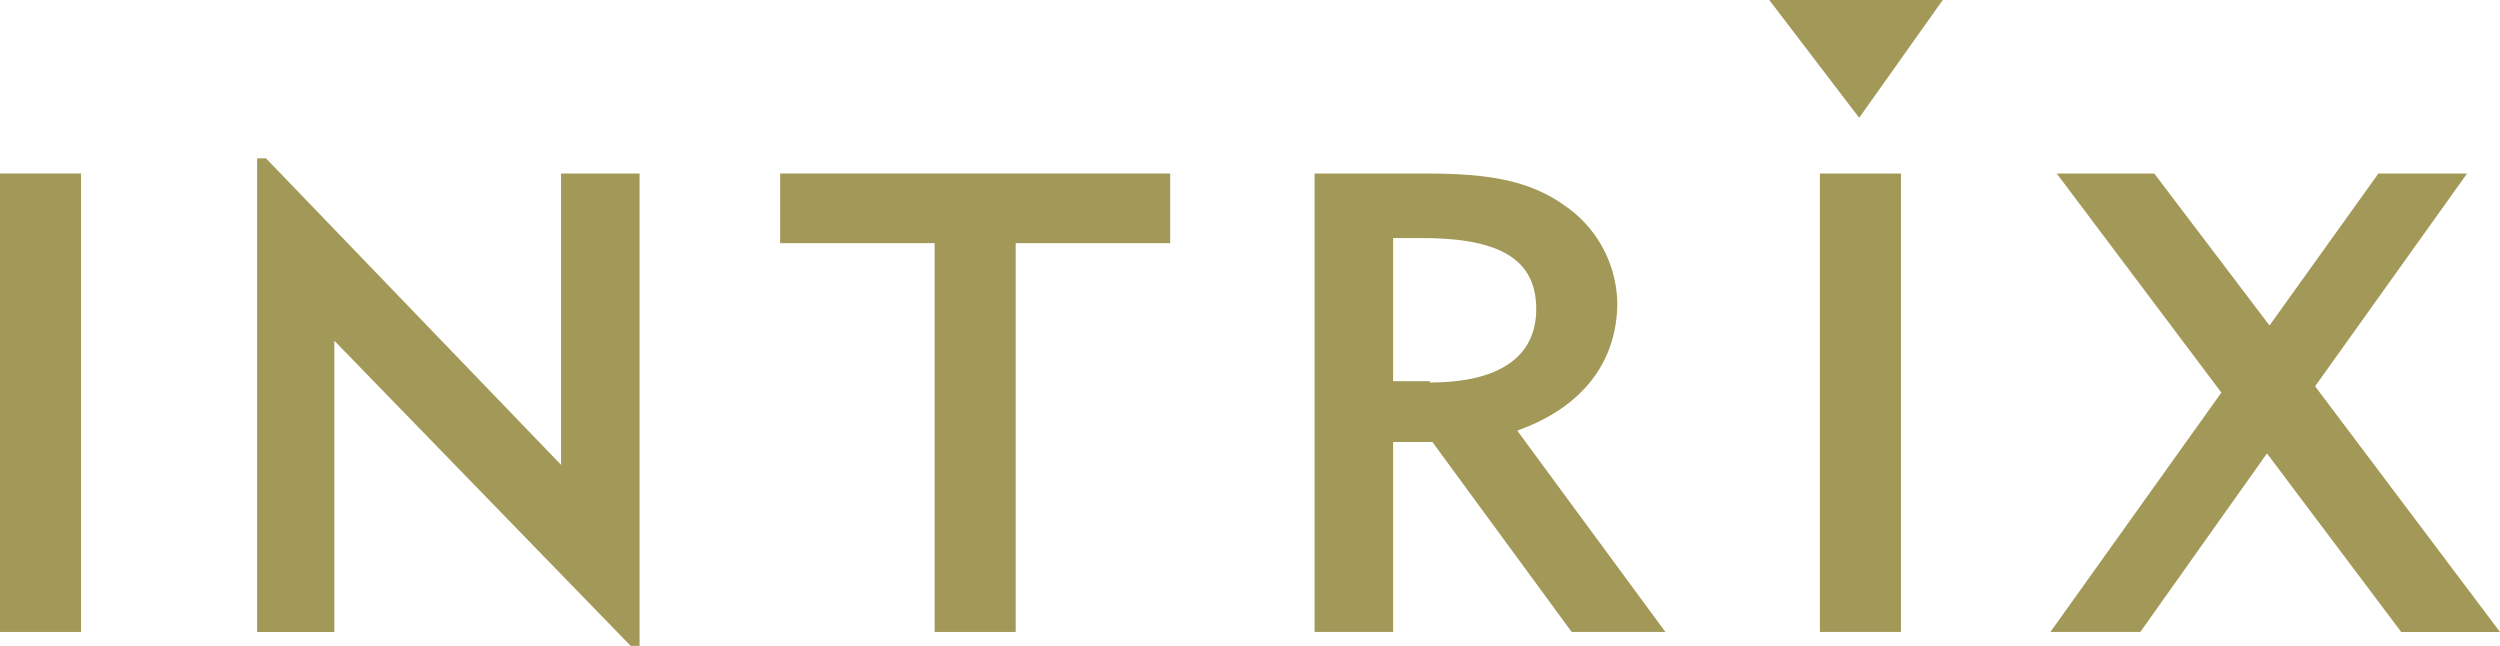
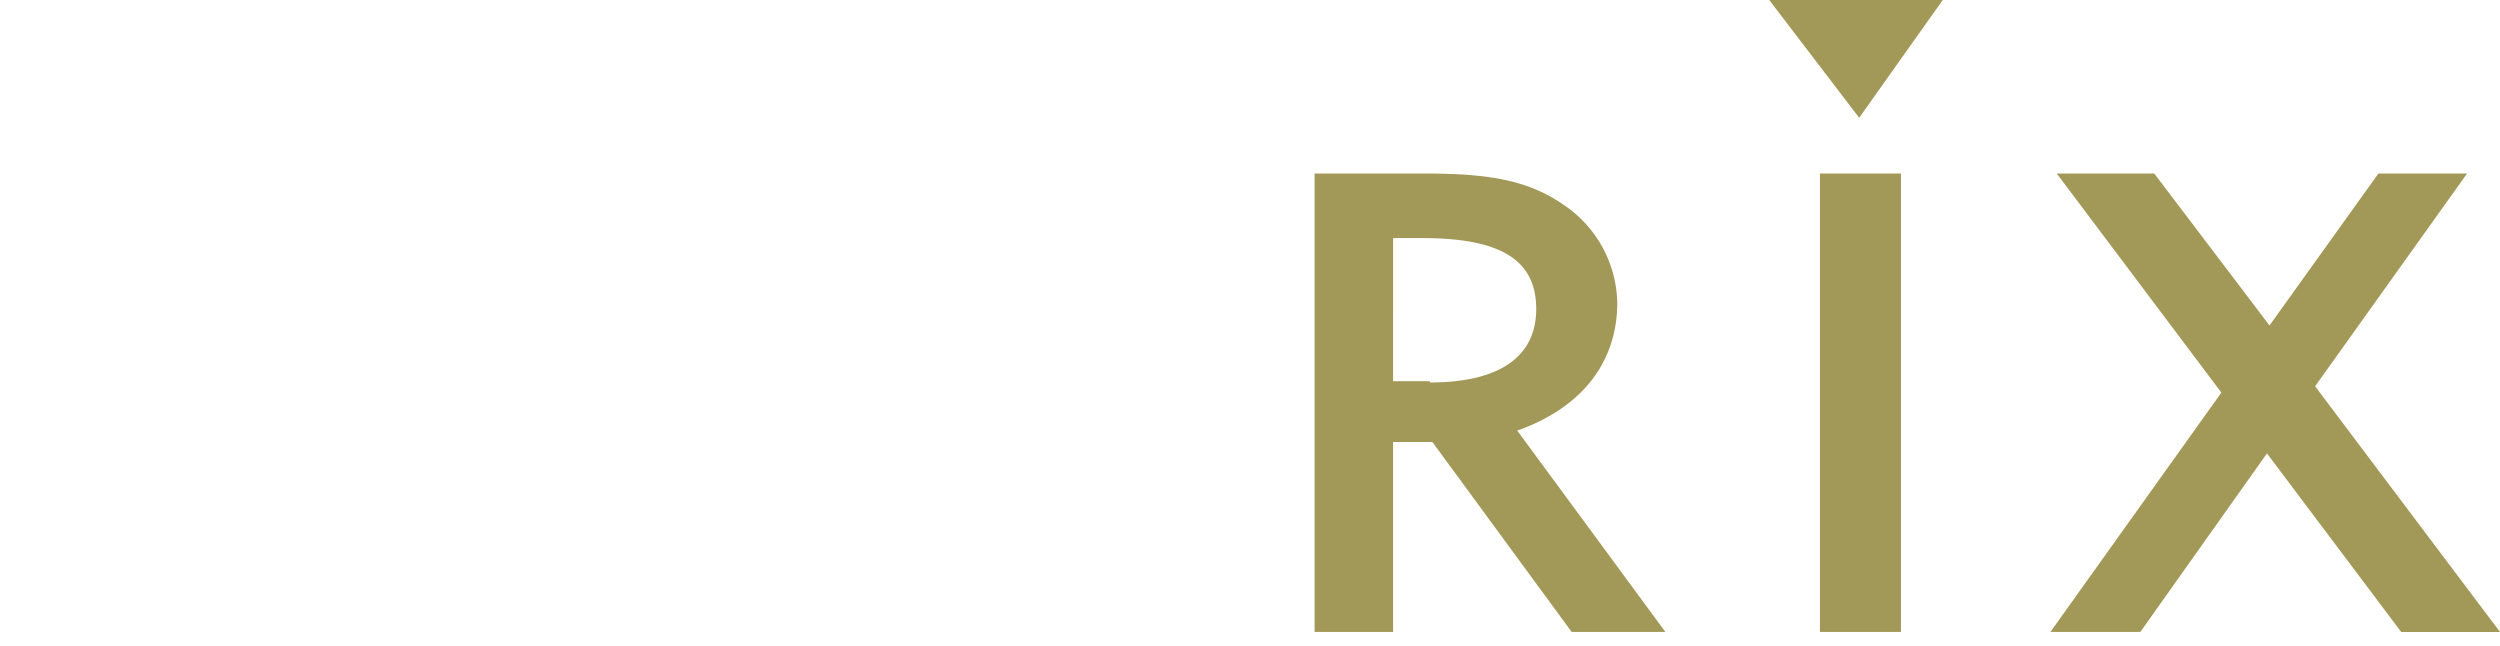
<svg xmlns="http://www.w3.org/2000/svg" viewBox="0 0 201.452 52.047">
  <defs>
    <style>
      .cls-1 {
        fill: #a29857;
      }
    </style>
  </defs>
  <g id="グループ化_3" data-name="グループ化 3" transform="translate(-41.5 -4707)">
-     <path id="パス_22" data-name="パス 22" class="cls-1" d="M0,13.7H6.531V50.643H0Z" transform="translate(41.5 4707.281)" />
-     <path id="パス_23" data-name="パス 23" class="cls-1" d="M20.3,12.5h.714L44.793,37.2V13.725H51.12V51.79h-.714L26.525,27.2V50.668H20.3Z" transform="translate(41.917 4707.257)" />
-     <path id="パス_24" data-name="パス 24" class="cls-1" d="M80.582,50.643H74.05V19.313H61.6V13.7H93.032v5.613H80.582Z" transform="translate(42.764 4707.281)" />
    <path id="パス_25" data-name="パス 25" class="cls-1" d="M103.8,13.7h8.572c4.694,0,8.368.306,11.532,2.551a9.72,9.72,0,0,1,4.286,7.858c0,4.8-2.857,8.47-8.062,10.307l11.94,16.226h-7.552L113.291,35.335h-3.164V50.643H103.8Zm9.287,16.839c5.715,0,8.572-2.143,8.572-5.919,0-4.082-3.062-5.715-9.185-5.715h-2.347V30.437h2.96Z" transform="translate(43.631 4707.281)" />
    <path id="パス_26" data-name="パス 26" class="cls-1" d="M143.7,13.7h6.531V50.643H143.7Z" transform="translate(44.45 4707.281)" />
    <path id="パス_27" data-name="パス 27" class="cls-1" d="M161.9,50.643l13.777-19.288L162.41,13.7h7.858l9.287,12.246L188.332,13.7h7.144L183.229,30.845l14.9,19.8h-7.96L179.351,36.254,169.146,50.643Z" transform="translate(44.823 4707.281)" />
    <path id="パス_28" data-name="パス 28" class="cls-1" d="M139.7,0l7.246,9.491L153.681,0Z" transform="translate(44.368 4707)" />
  </g>
</svg>